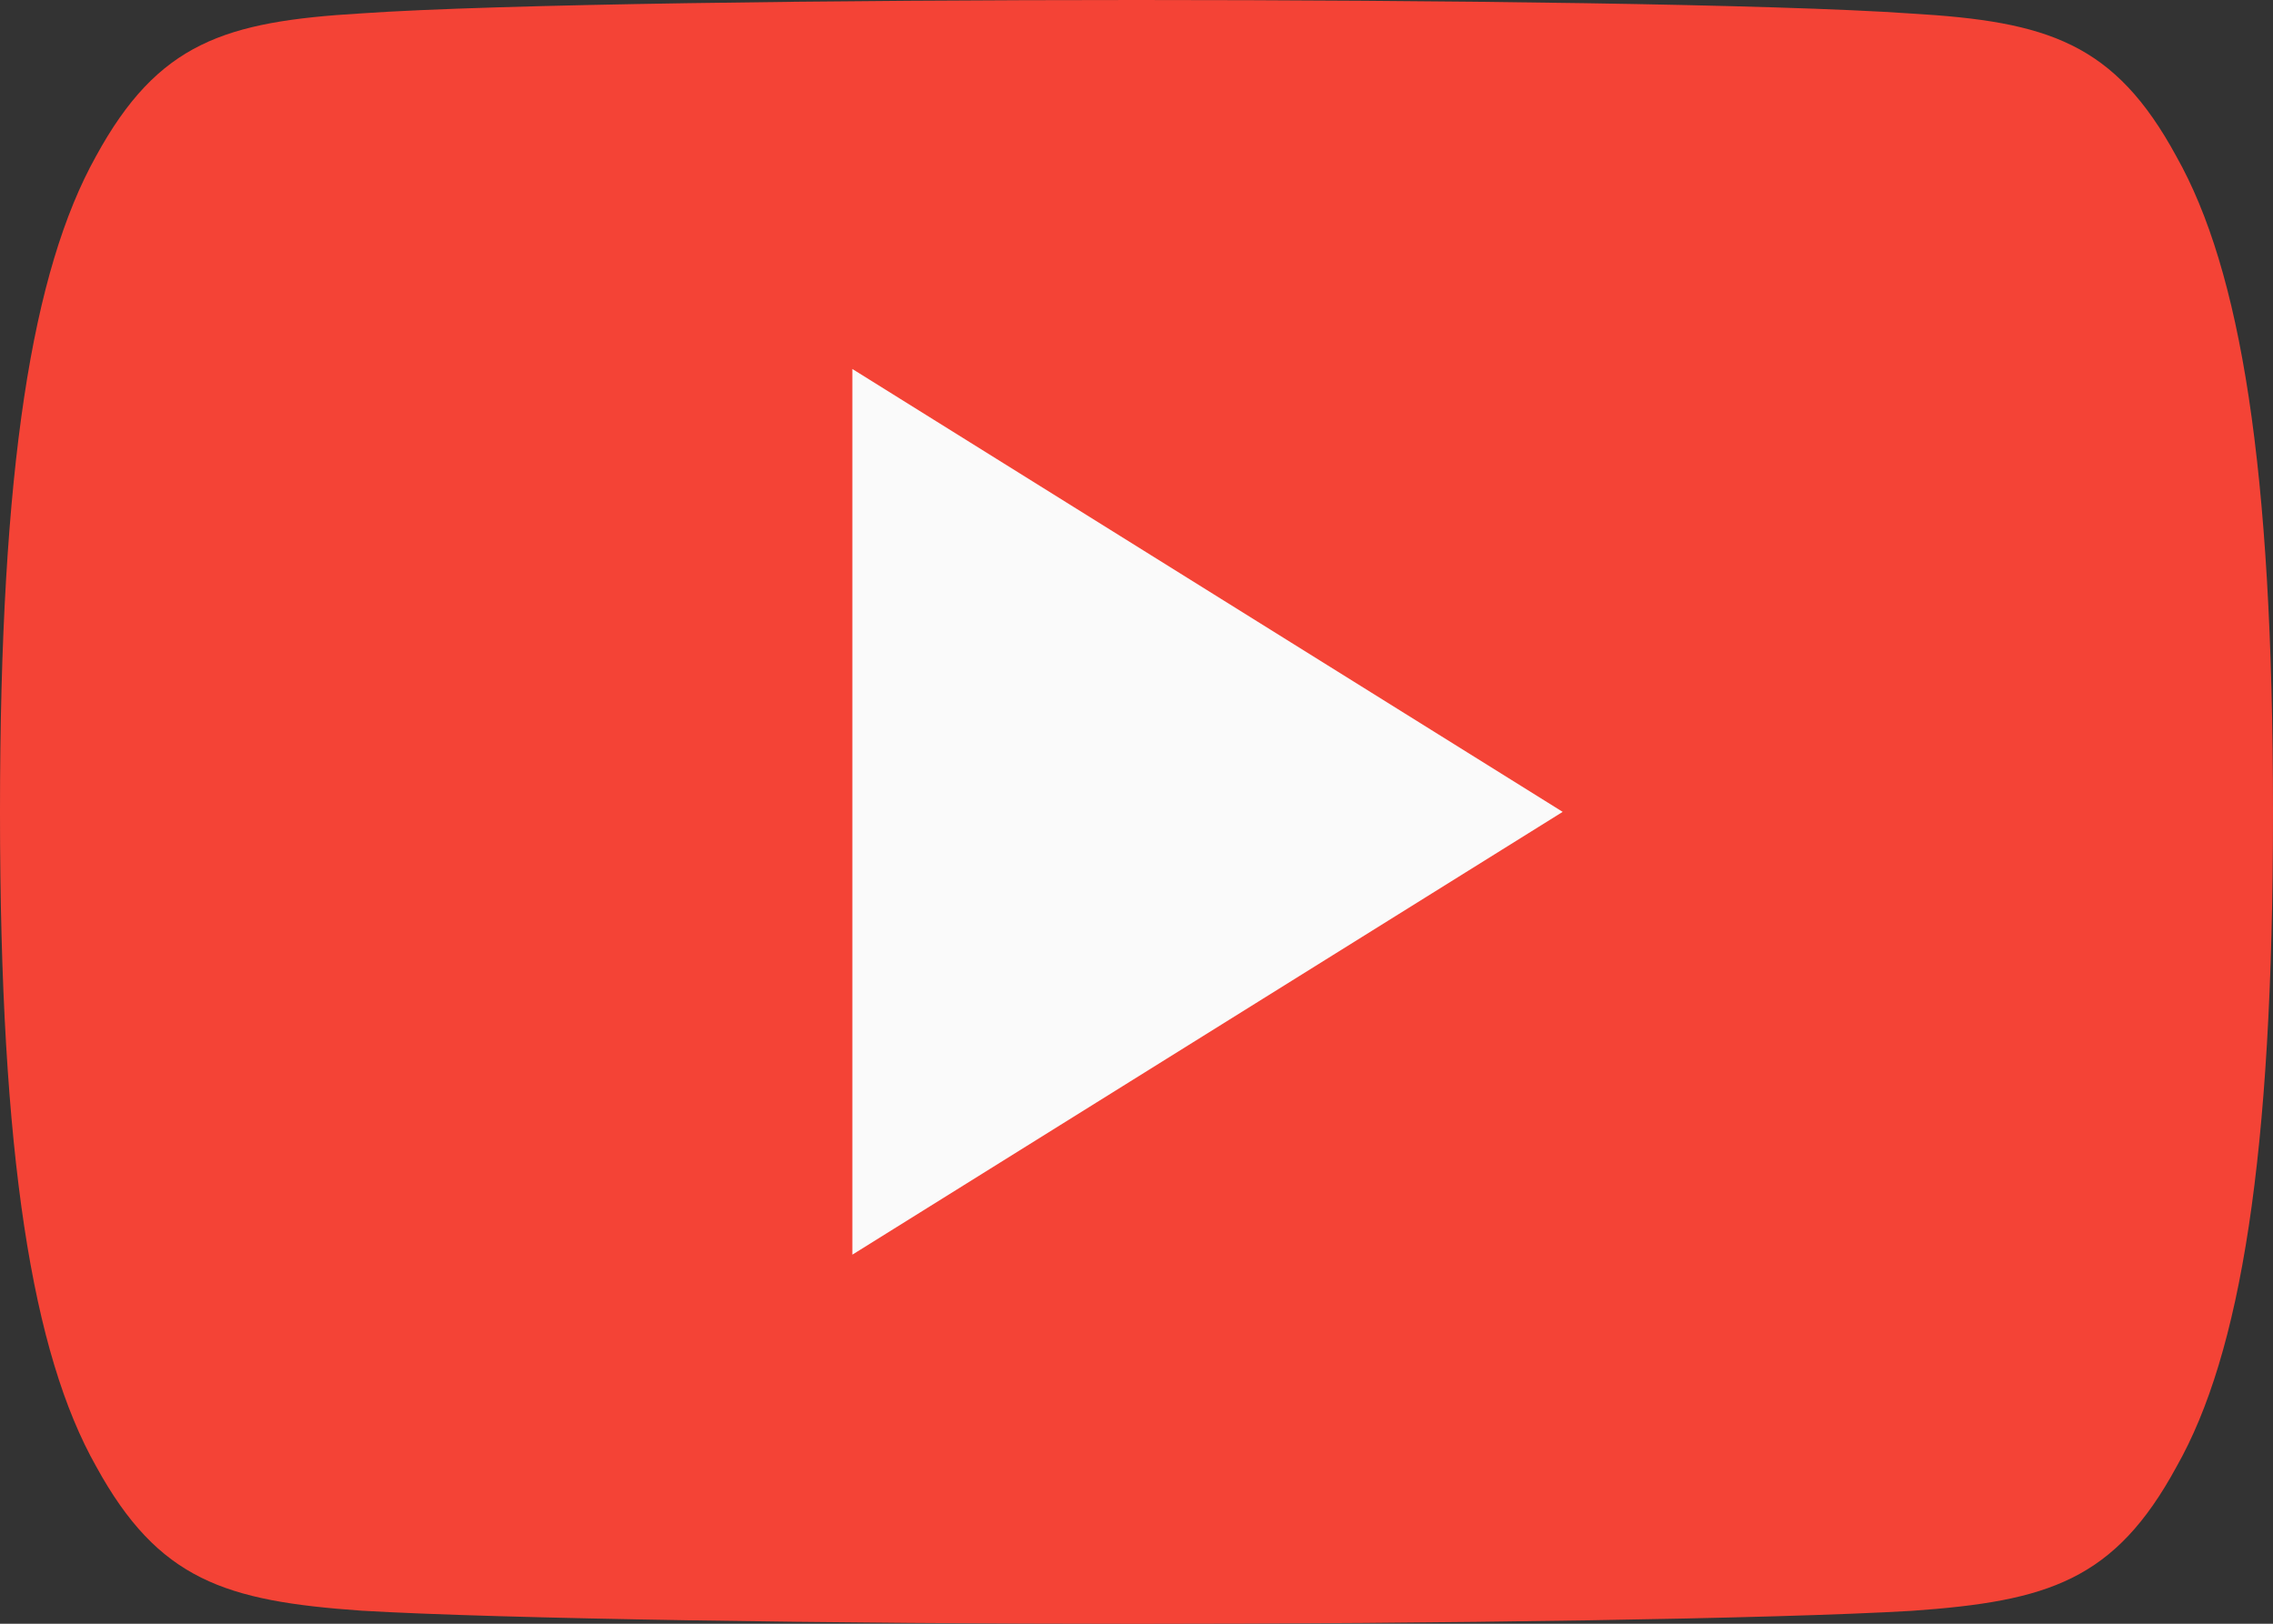
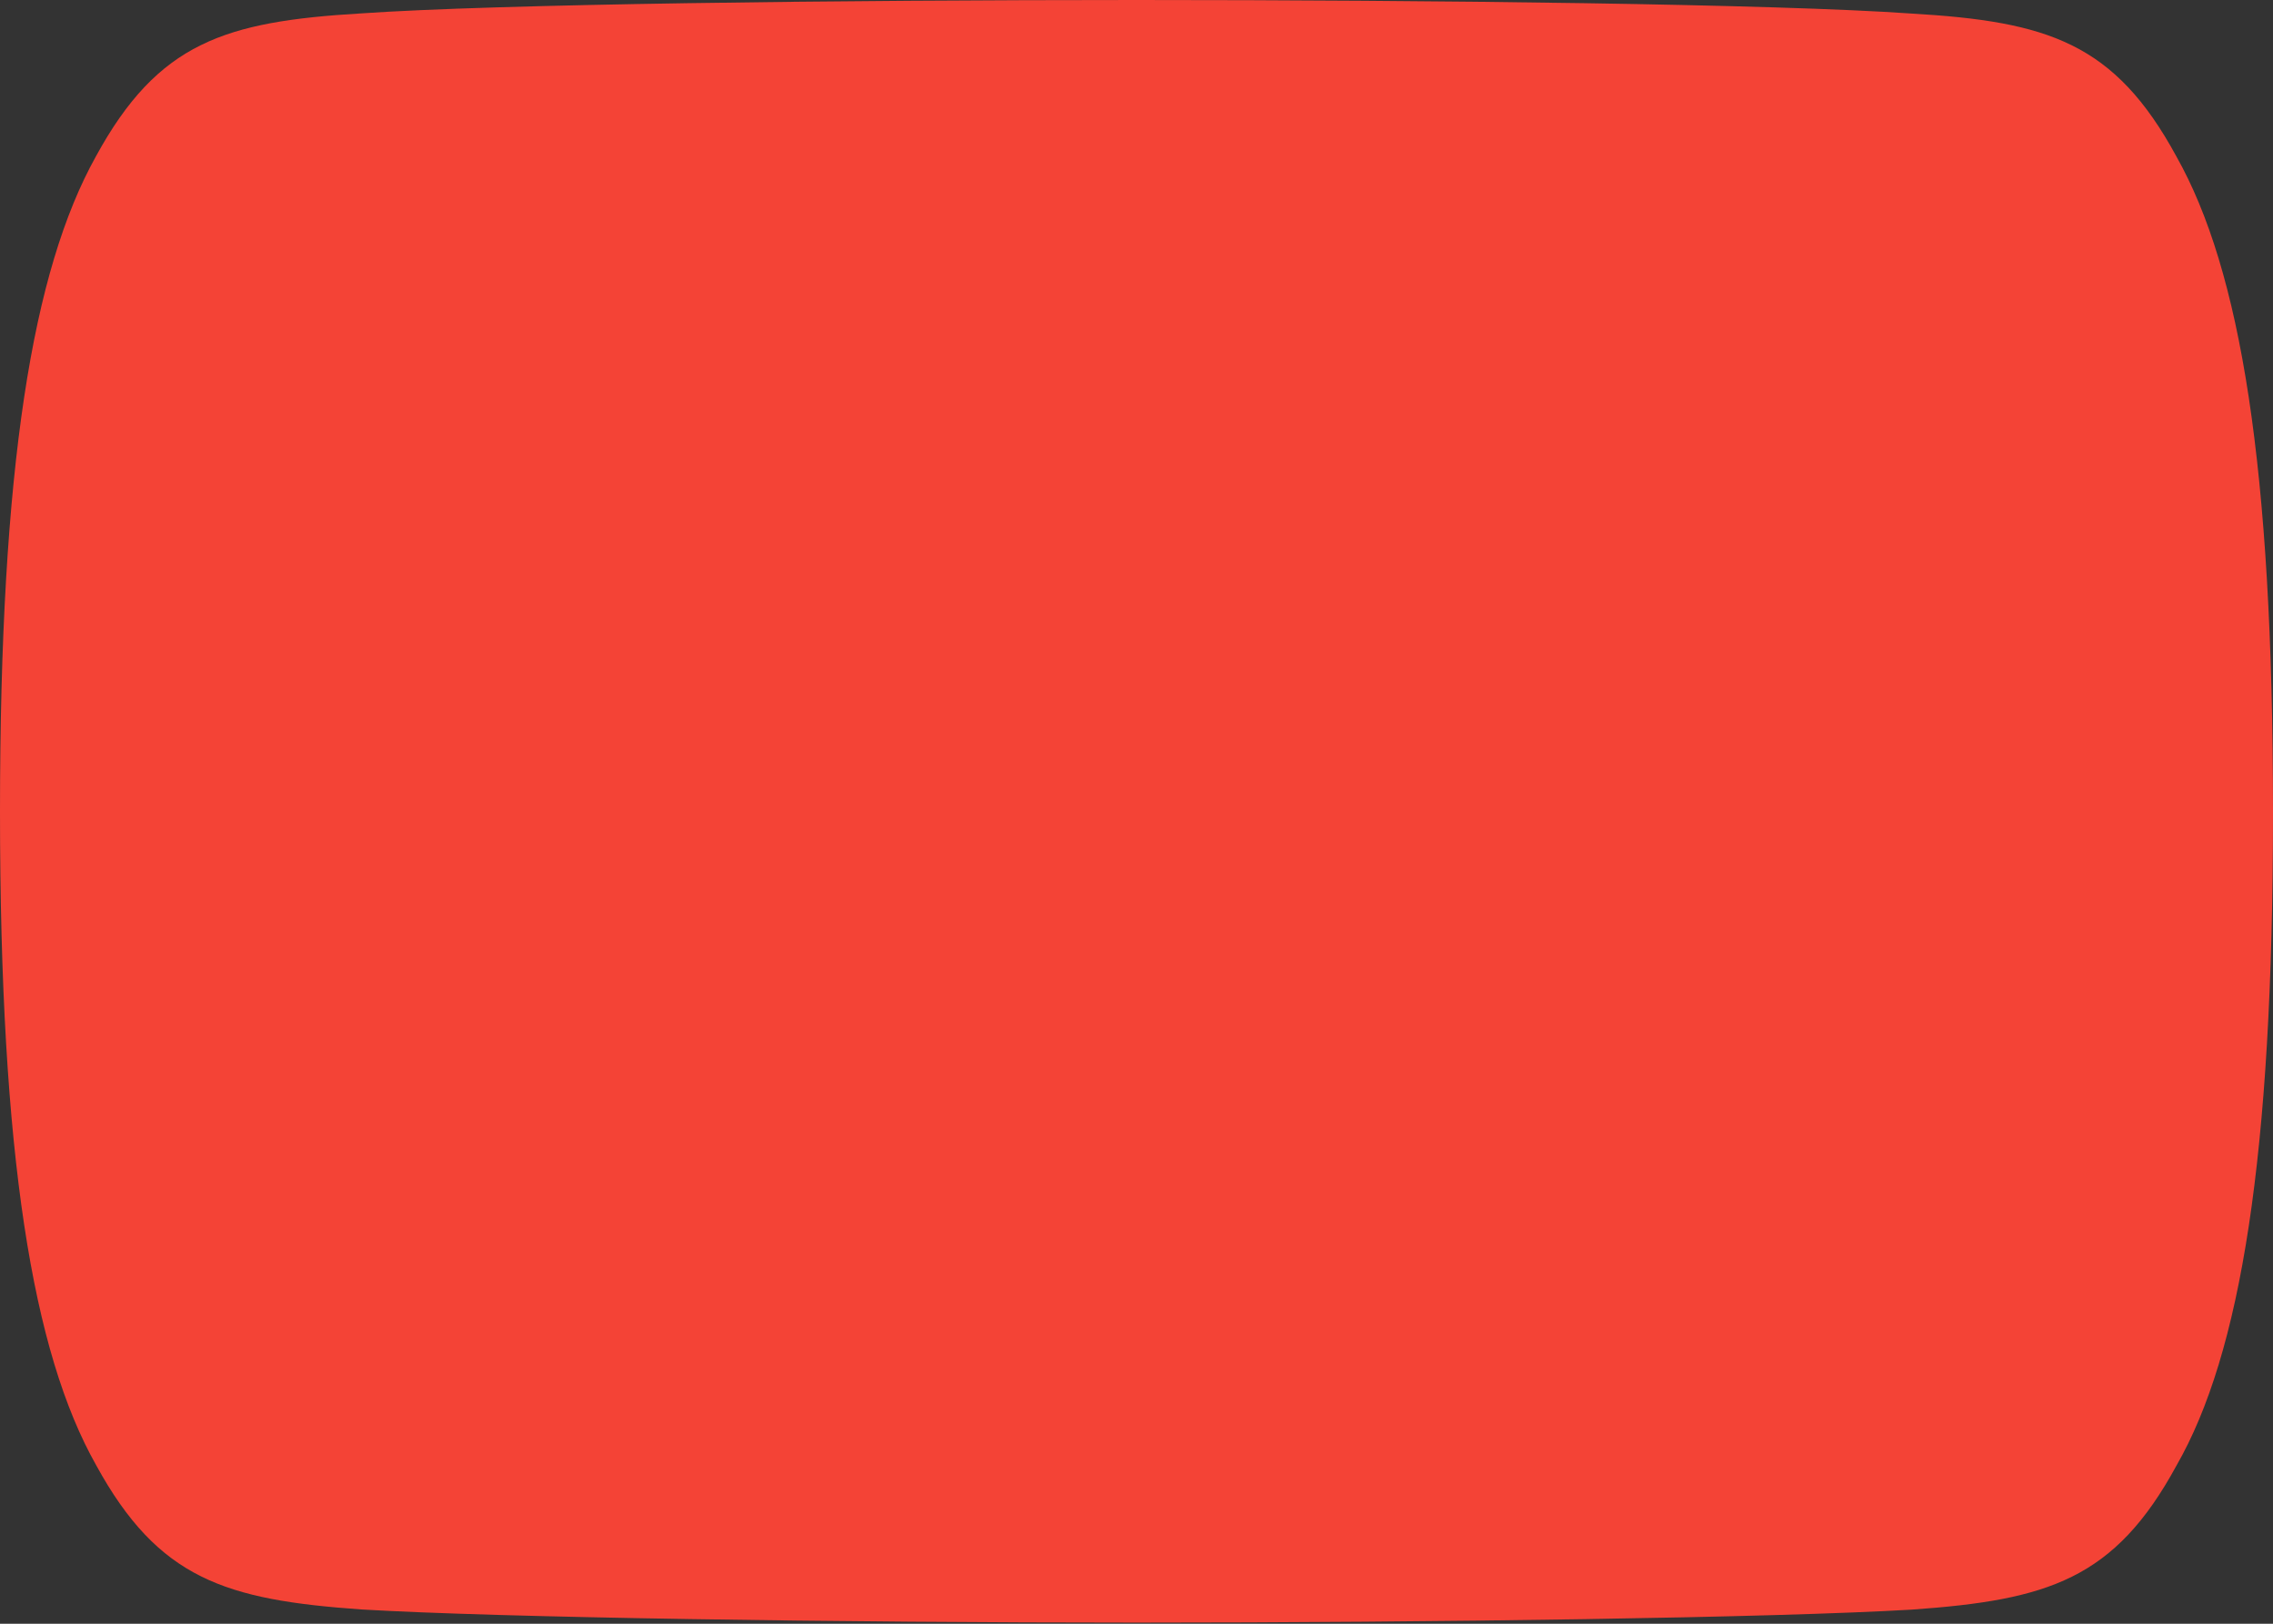
<svg xmlns="http://www.w3.org/2000/svg" width="28" height="20" viewBox="0 0 28 20">
  <rect x="0" y="0" width="28" height="20" fill="#333333" stroke="none" />
  <defs>
    <style>.a{fill:#f44336;}.b{fill:#fafafa;}</style>
  </defs>
  <g transform="translate(0 -80)">
-     <path class="a" d="M26.81,81.927c-.76-1.4-1.584-1.662-3.262-1.76C21.872,80.049,17.656,80,14,80s-7.877.049-9.552.165c-1.675.1-2.5.356-3.267,1.762C.4,83.329,0,85.744,0,89.995v.015c0,4.233.4,6.665,1.185,8.053.767,1.4,1.591,1.658,3.266,1.776,1.676.1,5.894.162,9.553.162s7.868-.06,9.546-.16c1.678-.118,2.5-.373,3.262-1.776C27.6,96.676,28,94.244,28,90.011V90C28,85.744,27.6,83.329,26.81,81.927Z" />
-     <path class="b" d="M192,170.909V160l8.75,5.455Z" transform="translate(-181.5 -75.455)" />
+     <path class="a" d="M26.81,81.927c-.76-1.4-1.584-1.662-3.262-1.76C21.872,80.049,17.656,80,14,80s-7.877.049-9.552.165c-1.675.1-2.5.356-3.267,1.762C.4,83.329,0,85.744,0,89.995c0,4.233.4,6.665,1.185,8.053.767,1.4,1.591,1.658,3.266,1.776,1.676.1,5.894.162,9.553.162s7.868-.06,9.546-.16c1.678-.118,2.5-.373,3.262-1.776C27.6,96.676,28,94.244,28,90.011V90C28,85.744,27.6,83.329,26.81,81.927Z" />
  </g>
</svg>